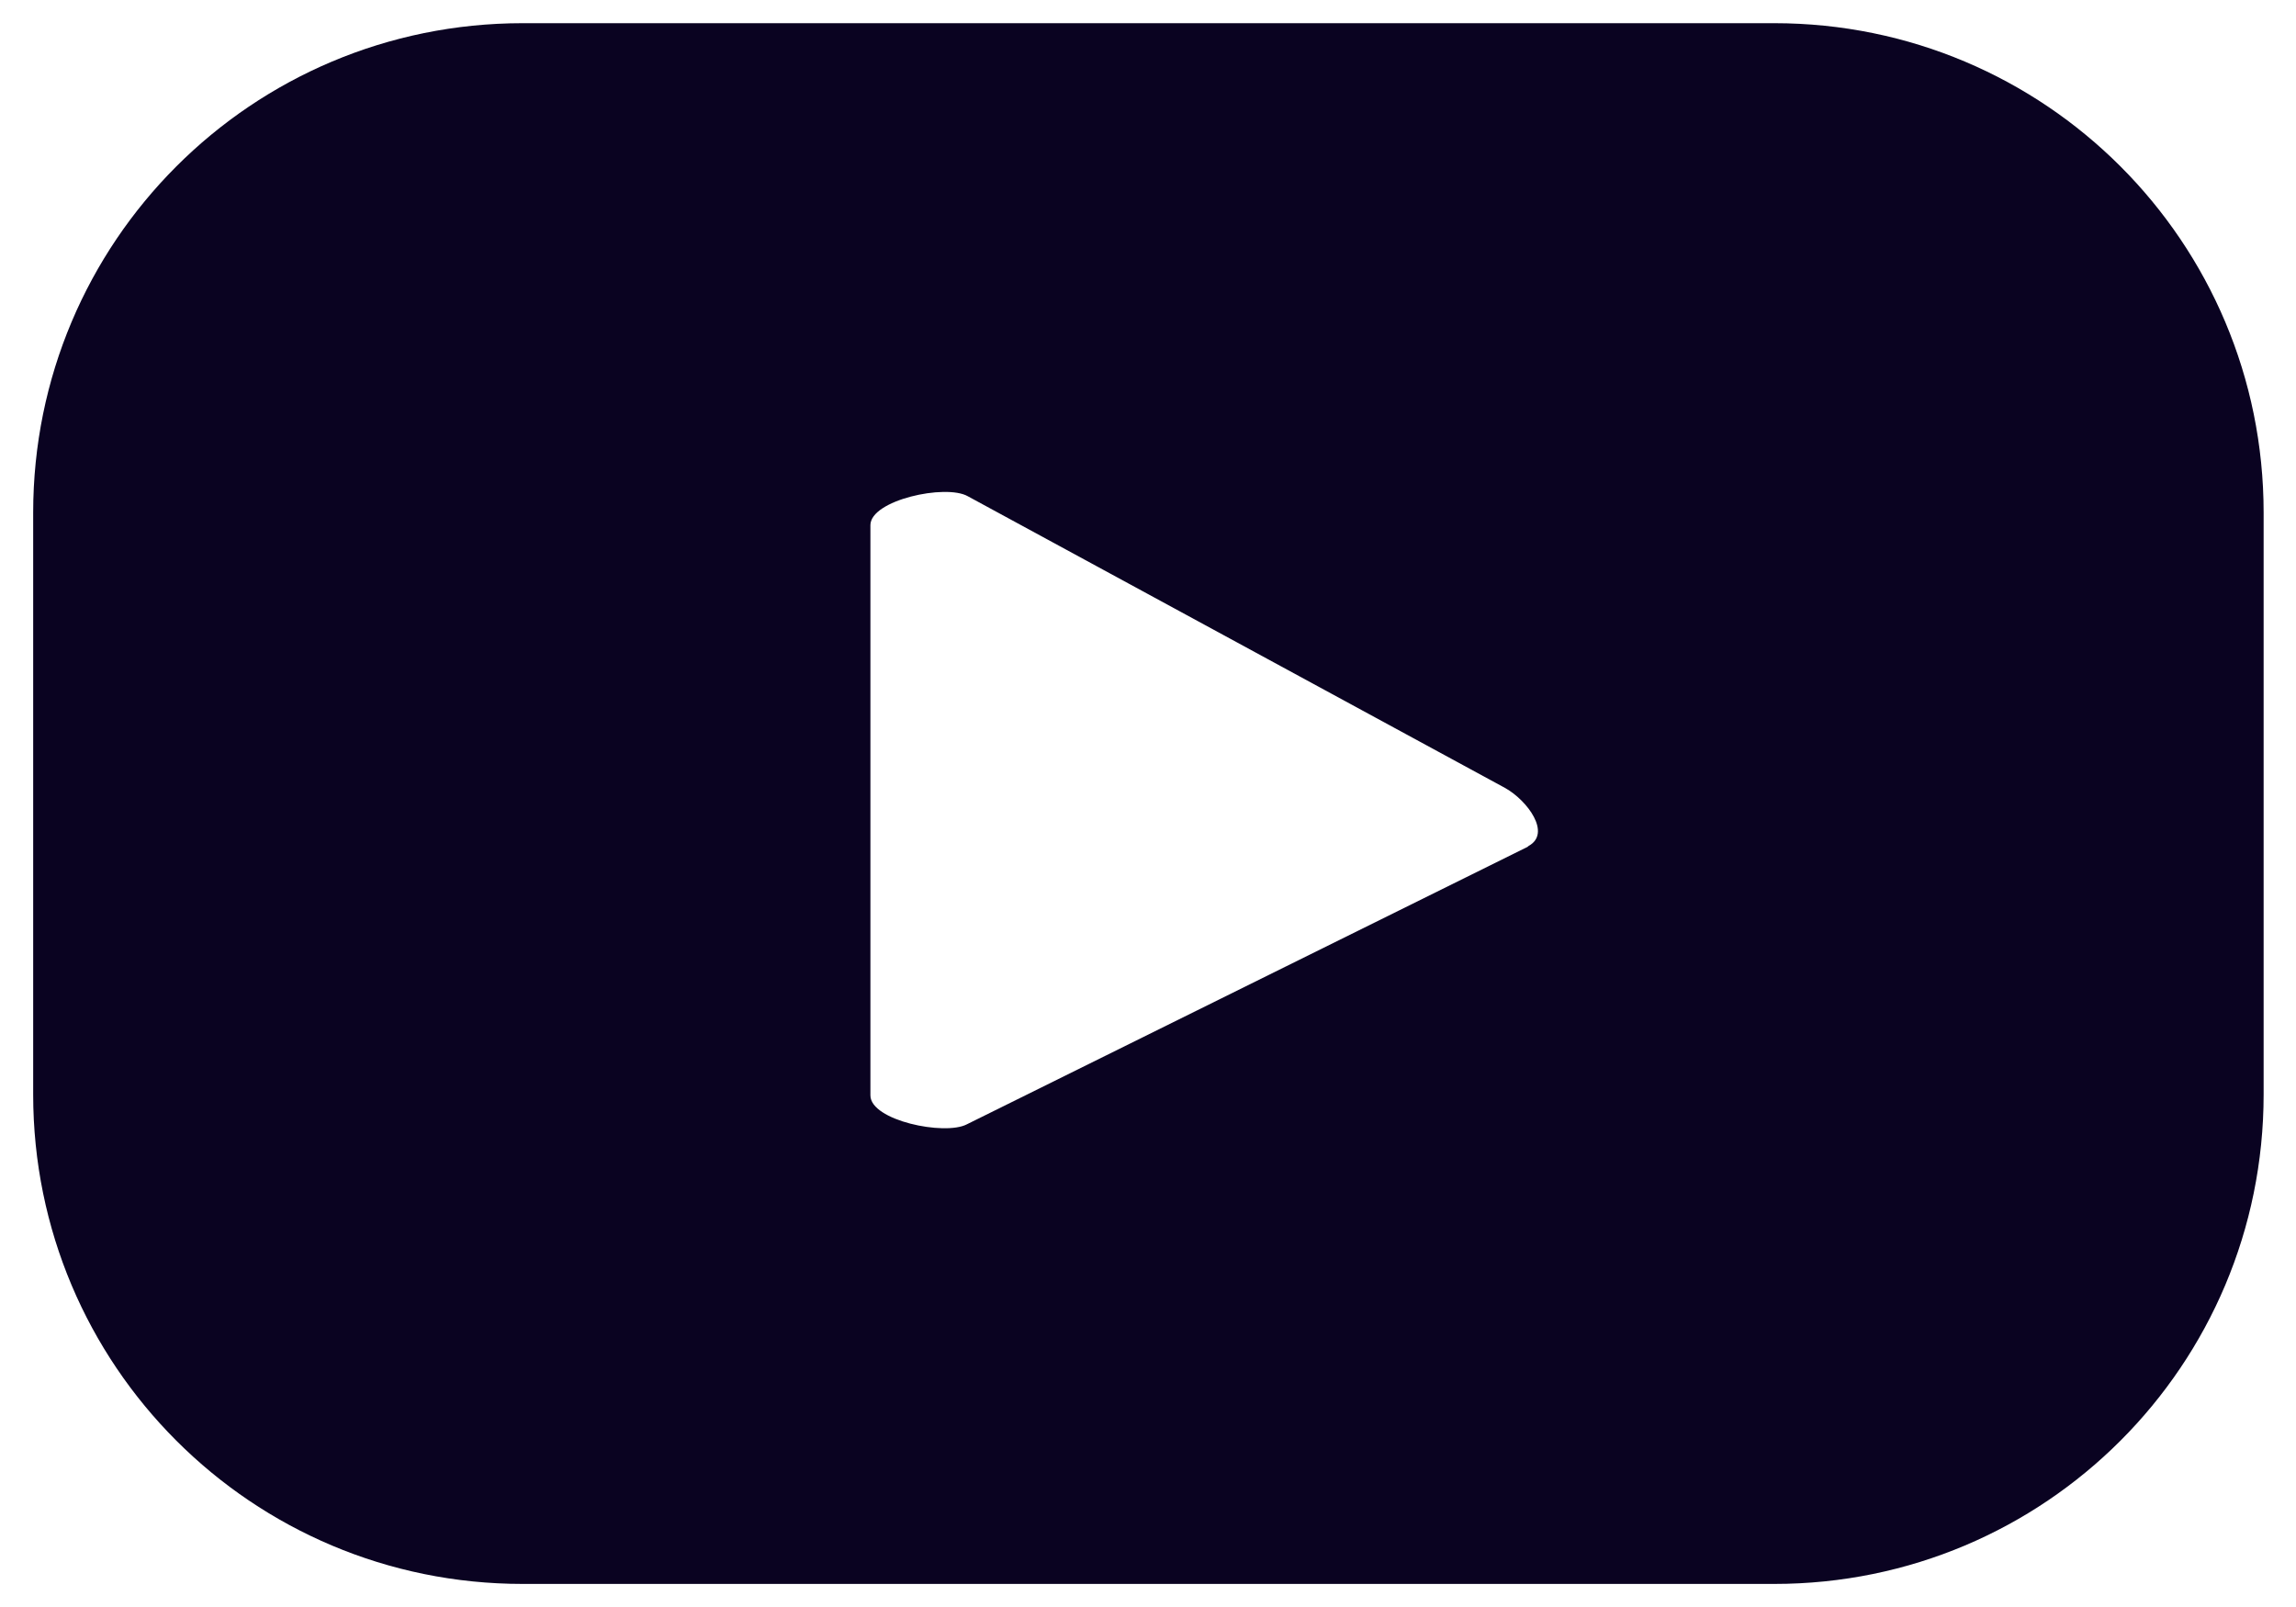
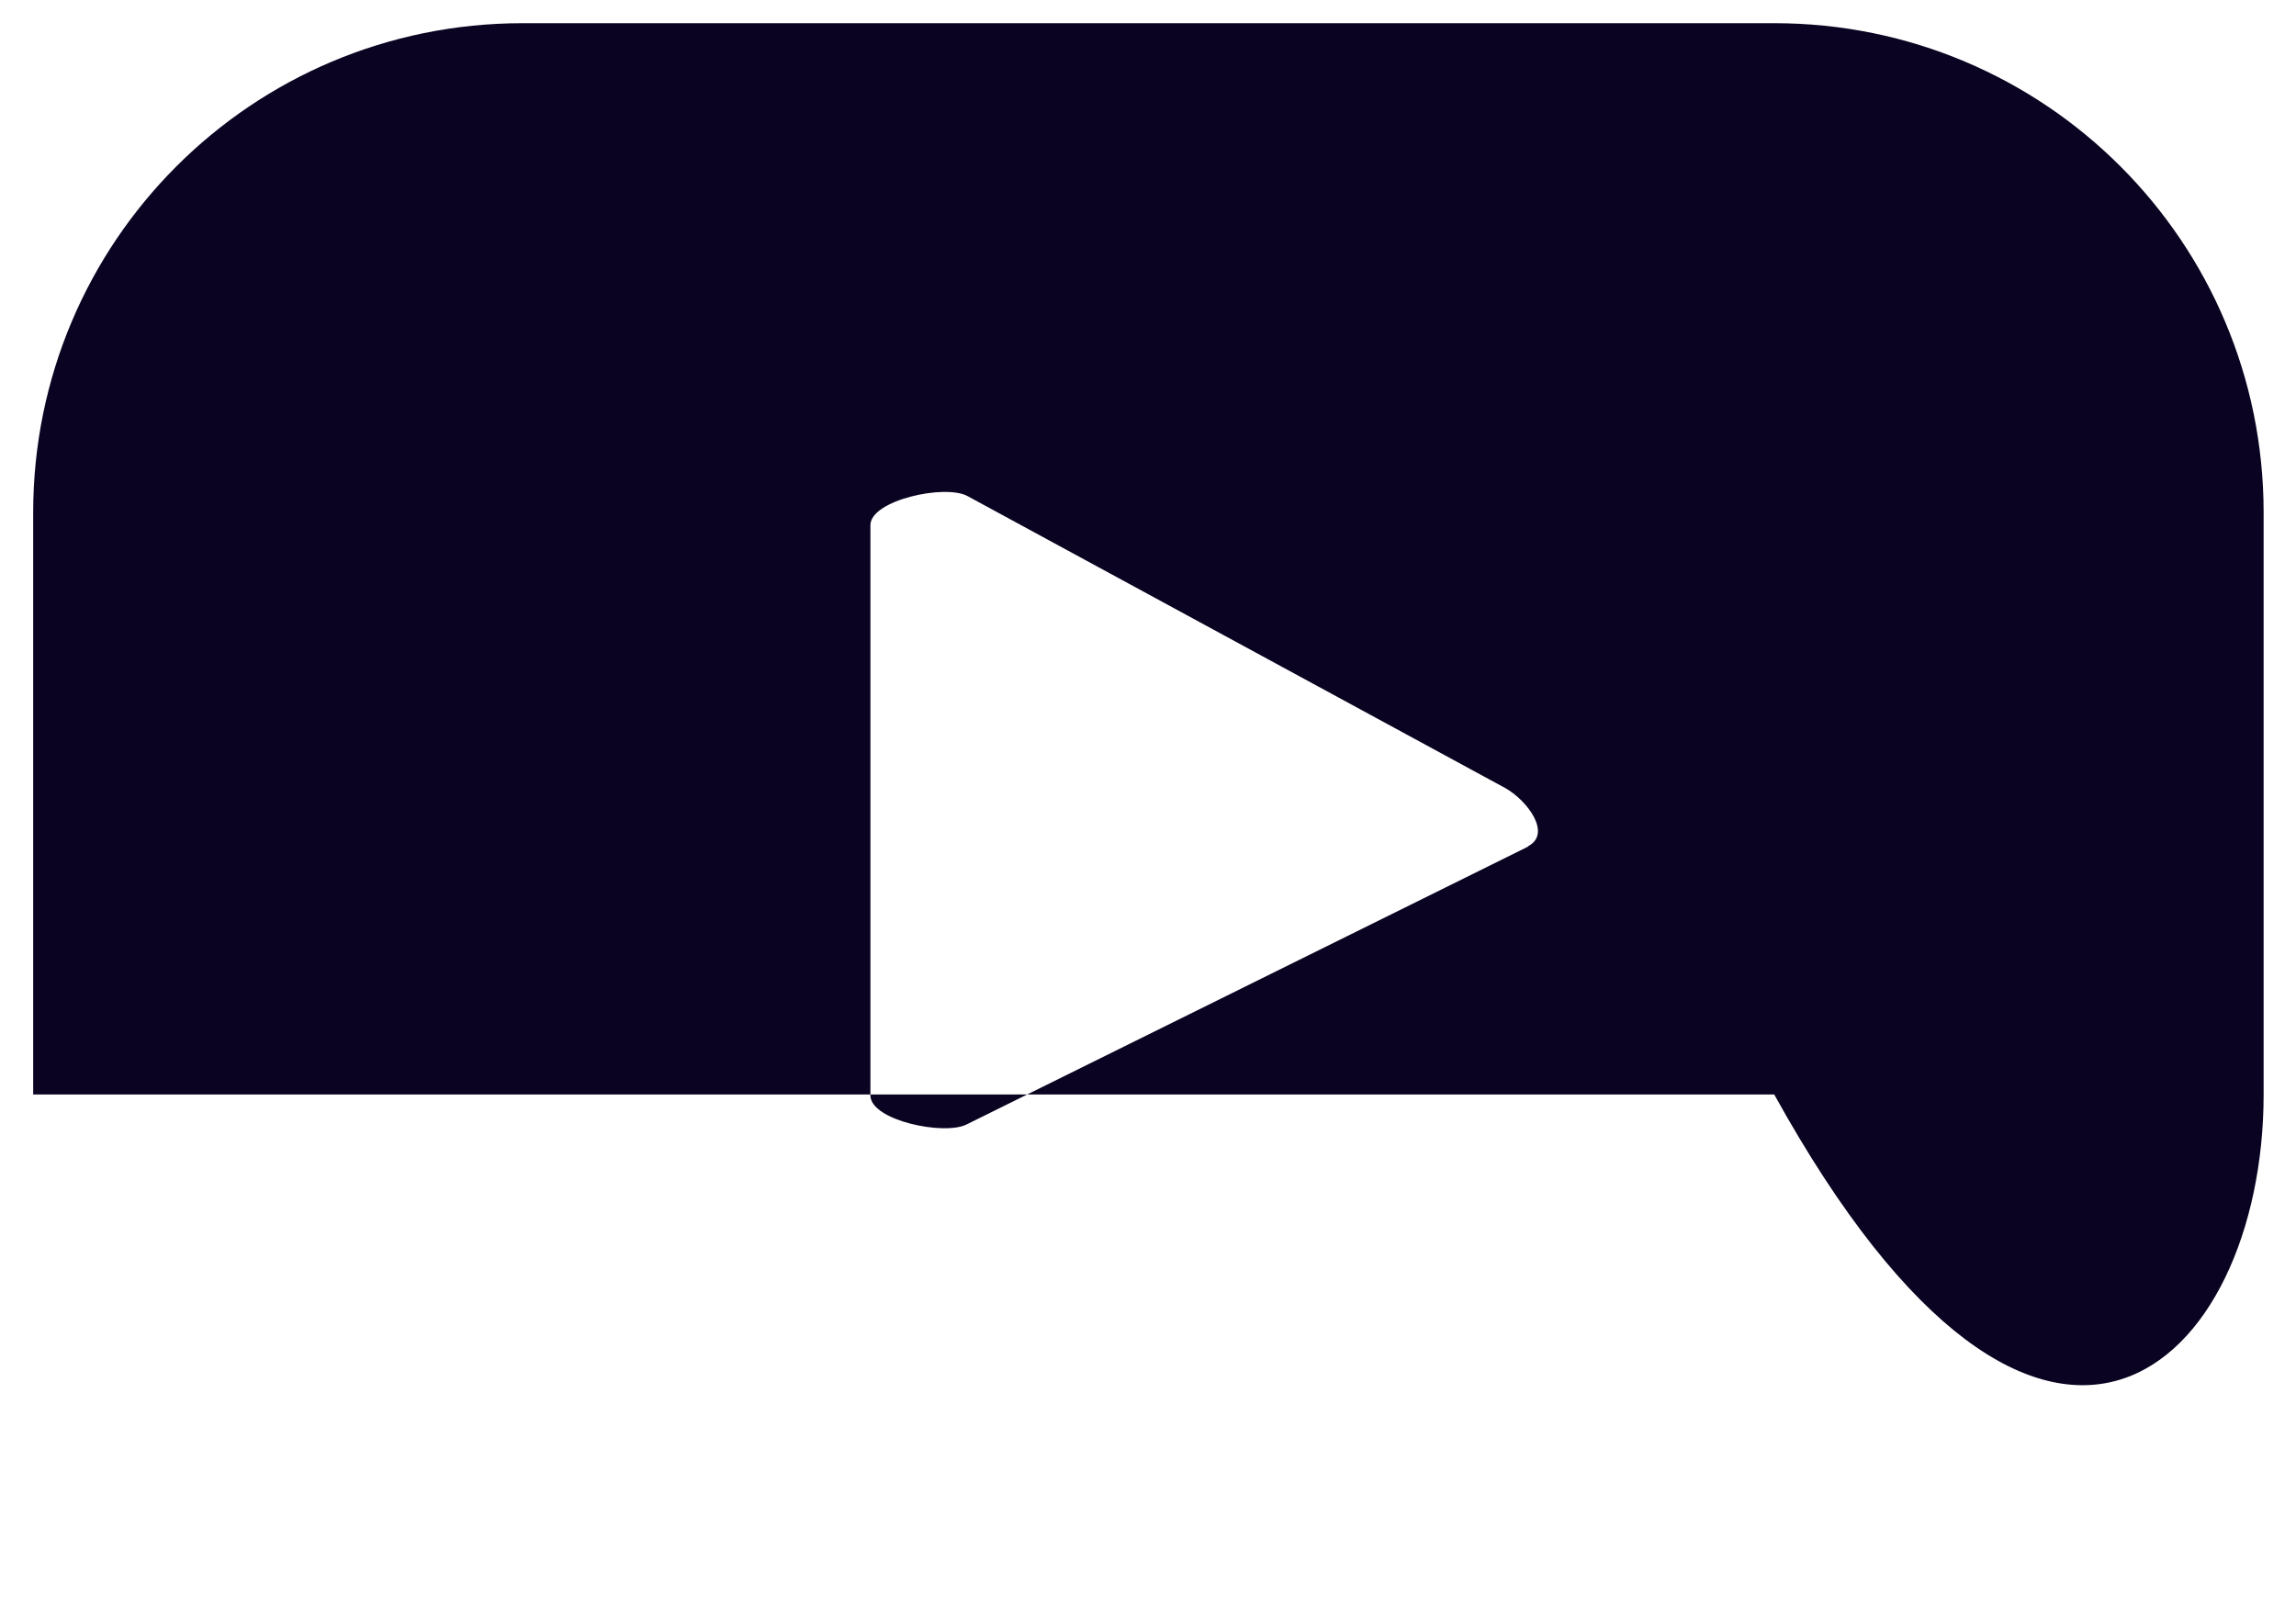
<svg xmlns="http://www.w3.org/2000/svg" width="20" height="14" viewBox="0 0 20 14" fill="none">
-   <path d="M19.718 4.466C19.718 2.107 17.813 0.202 15.455 0.202H4.553C2.194 0.202 0.289 2.107 0.289 4.466V9.535C0.289 11.893 2.194 13.799 4.553 13.799H15.455C17.813 13.799 19.718 11.893 19.718 9.535V4.466ZM13.306 7.378L8.422 9.795C8.229 9.896 7.582 9.762 7.582 9.543V4.575C7.582 4.357 8.237 4.214 8.43 4.323L13.113 6.866C13.306 6.975 13.516 7.26 13.315 7.37L13.306 7.378Z" fill="#0A0321" />
+   <path d="M19.718 4.466C19.718 2.107 17.813 0.202 15.455 0.202H4.553C2.194 0.202 0.289 2.107 0.289 4.466V9.535H15.455C17.813 13.799 19.718 11.893 19.718 9.535V4.466ZM13.306 7.378L8.422 9.795C8.229 9.896 7.582 9.762 7.582 9.543V4.575C7.582 4.357 8.237 4.214 8.43 4.323L13.113 6.866C13.306 6.975 13.516 7.26 13.315 7.37L13.306 7.378Z" fill="#0A0321" />
</svg>